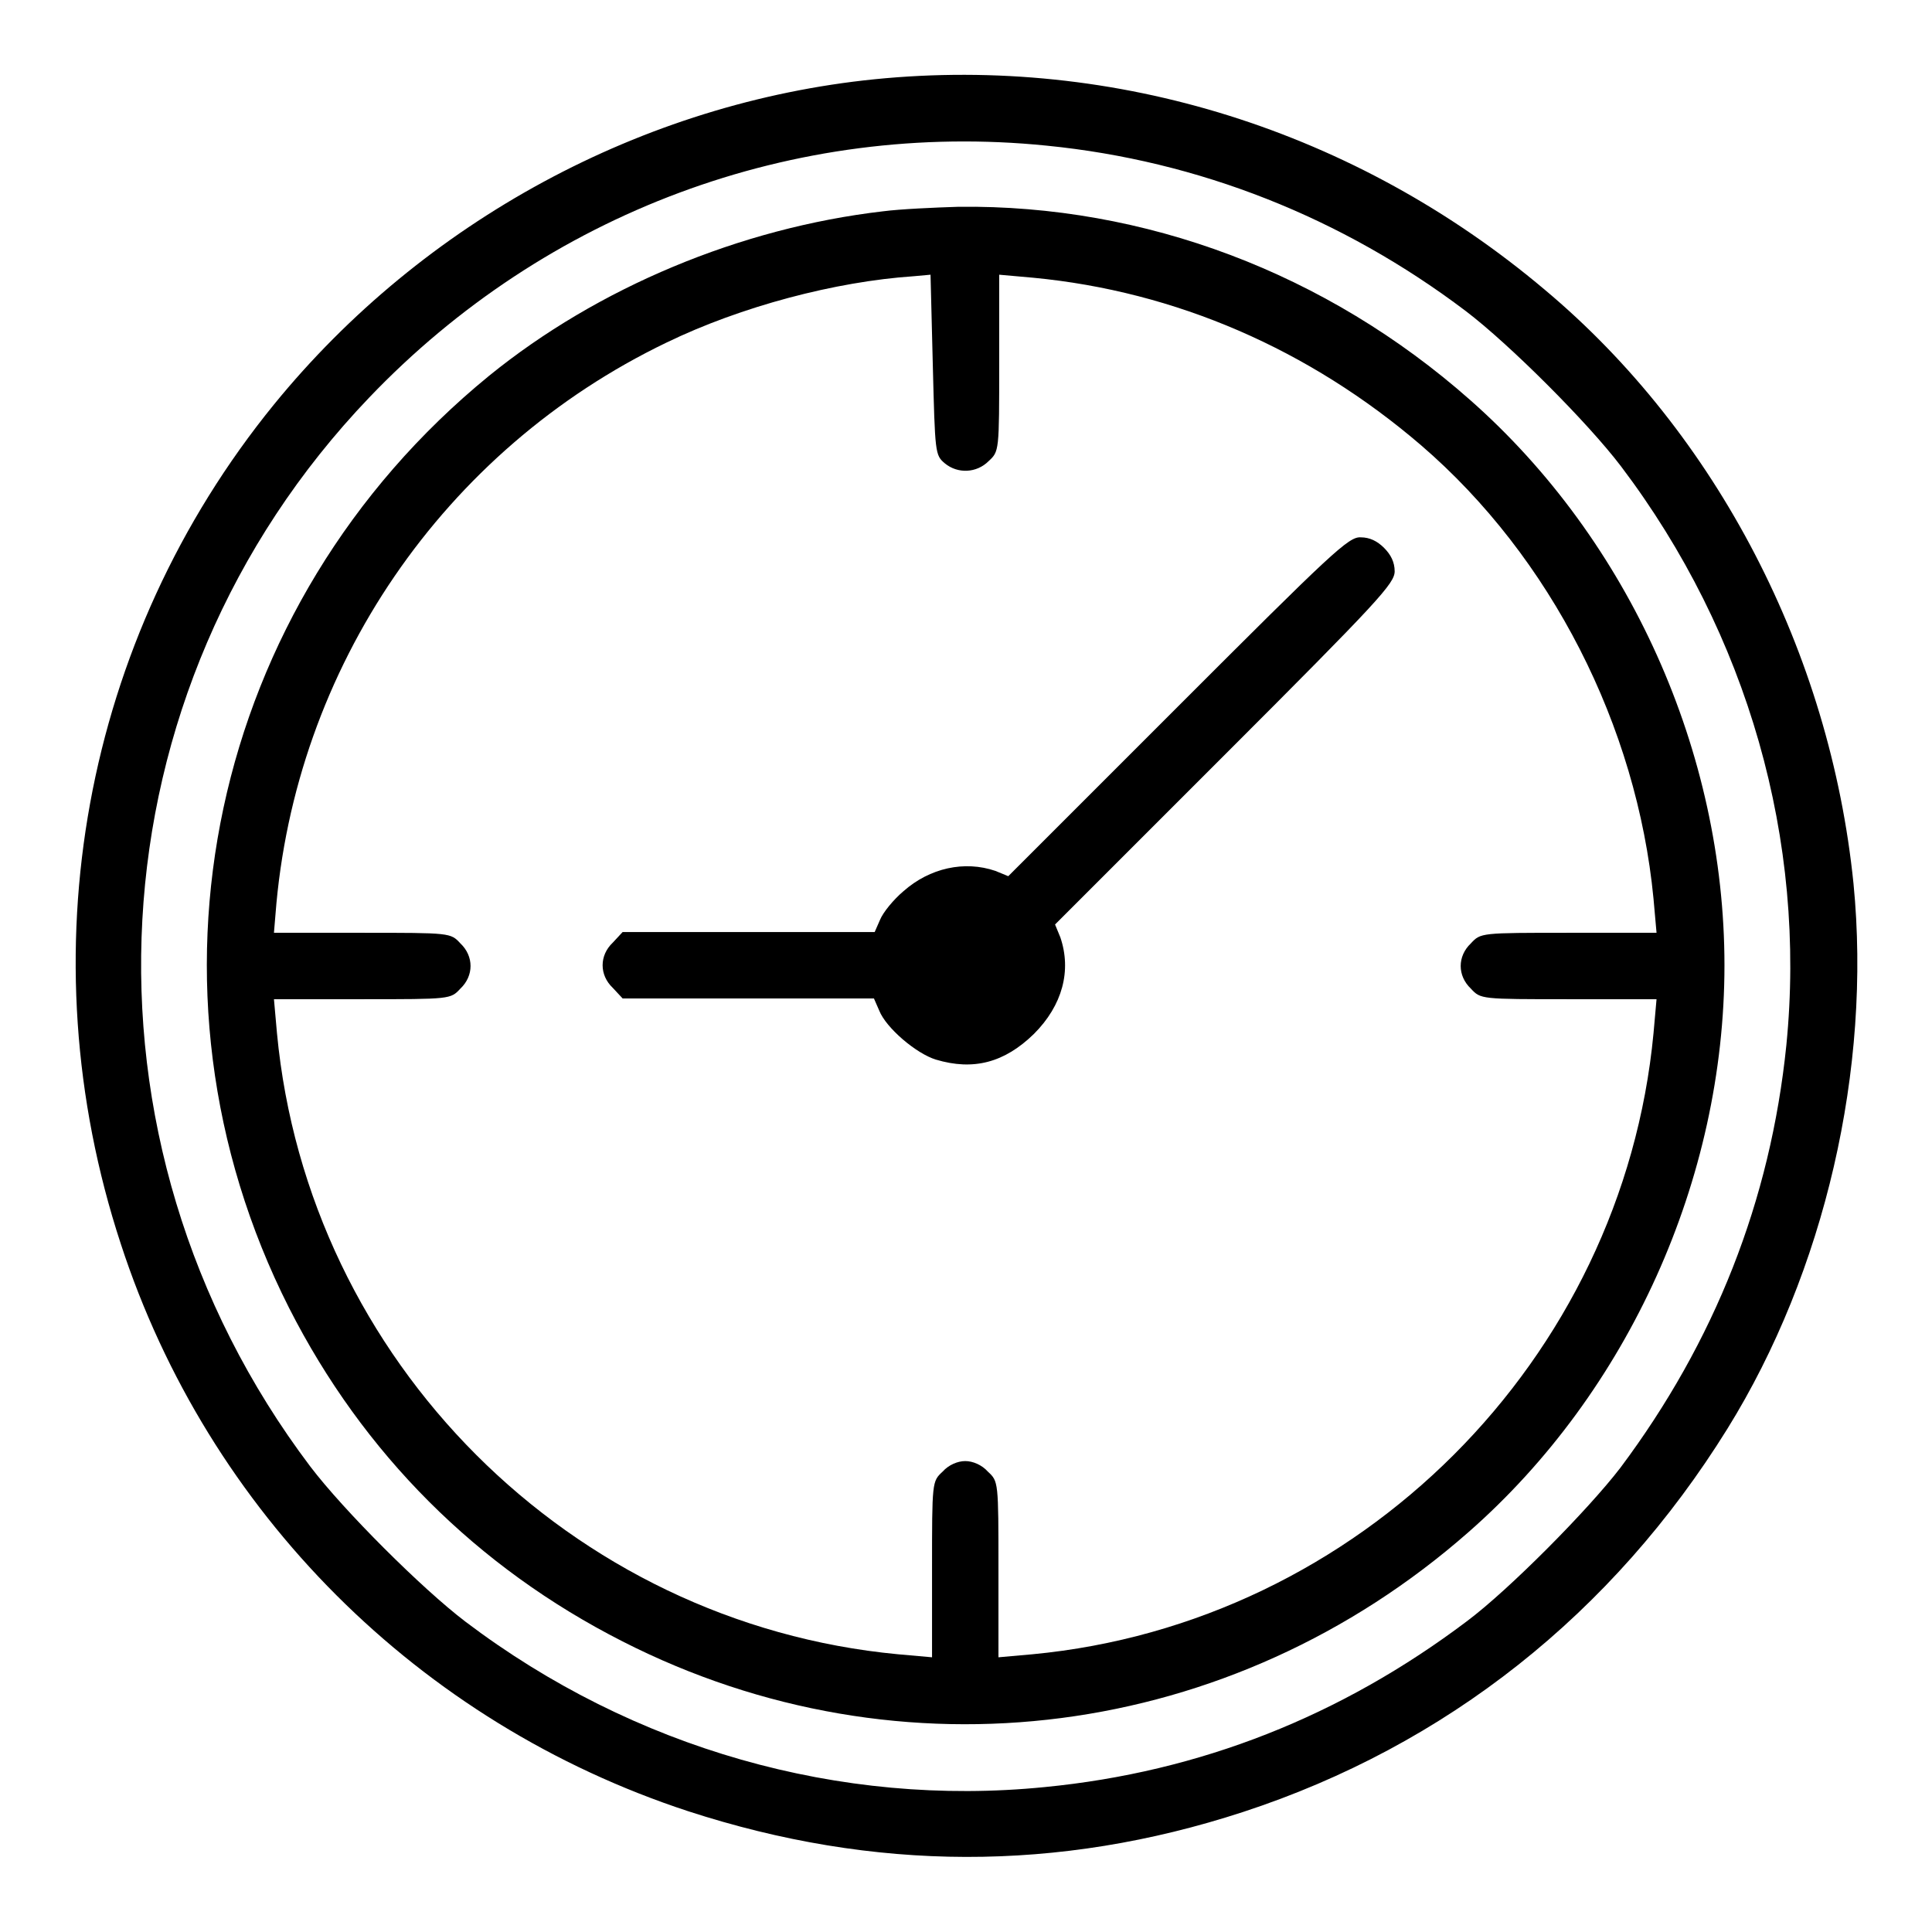
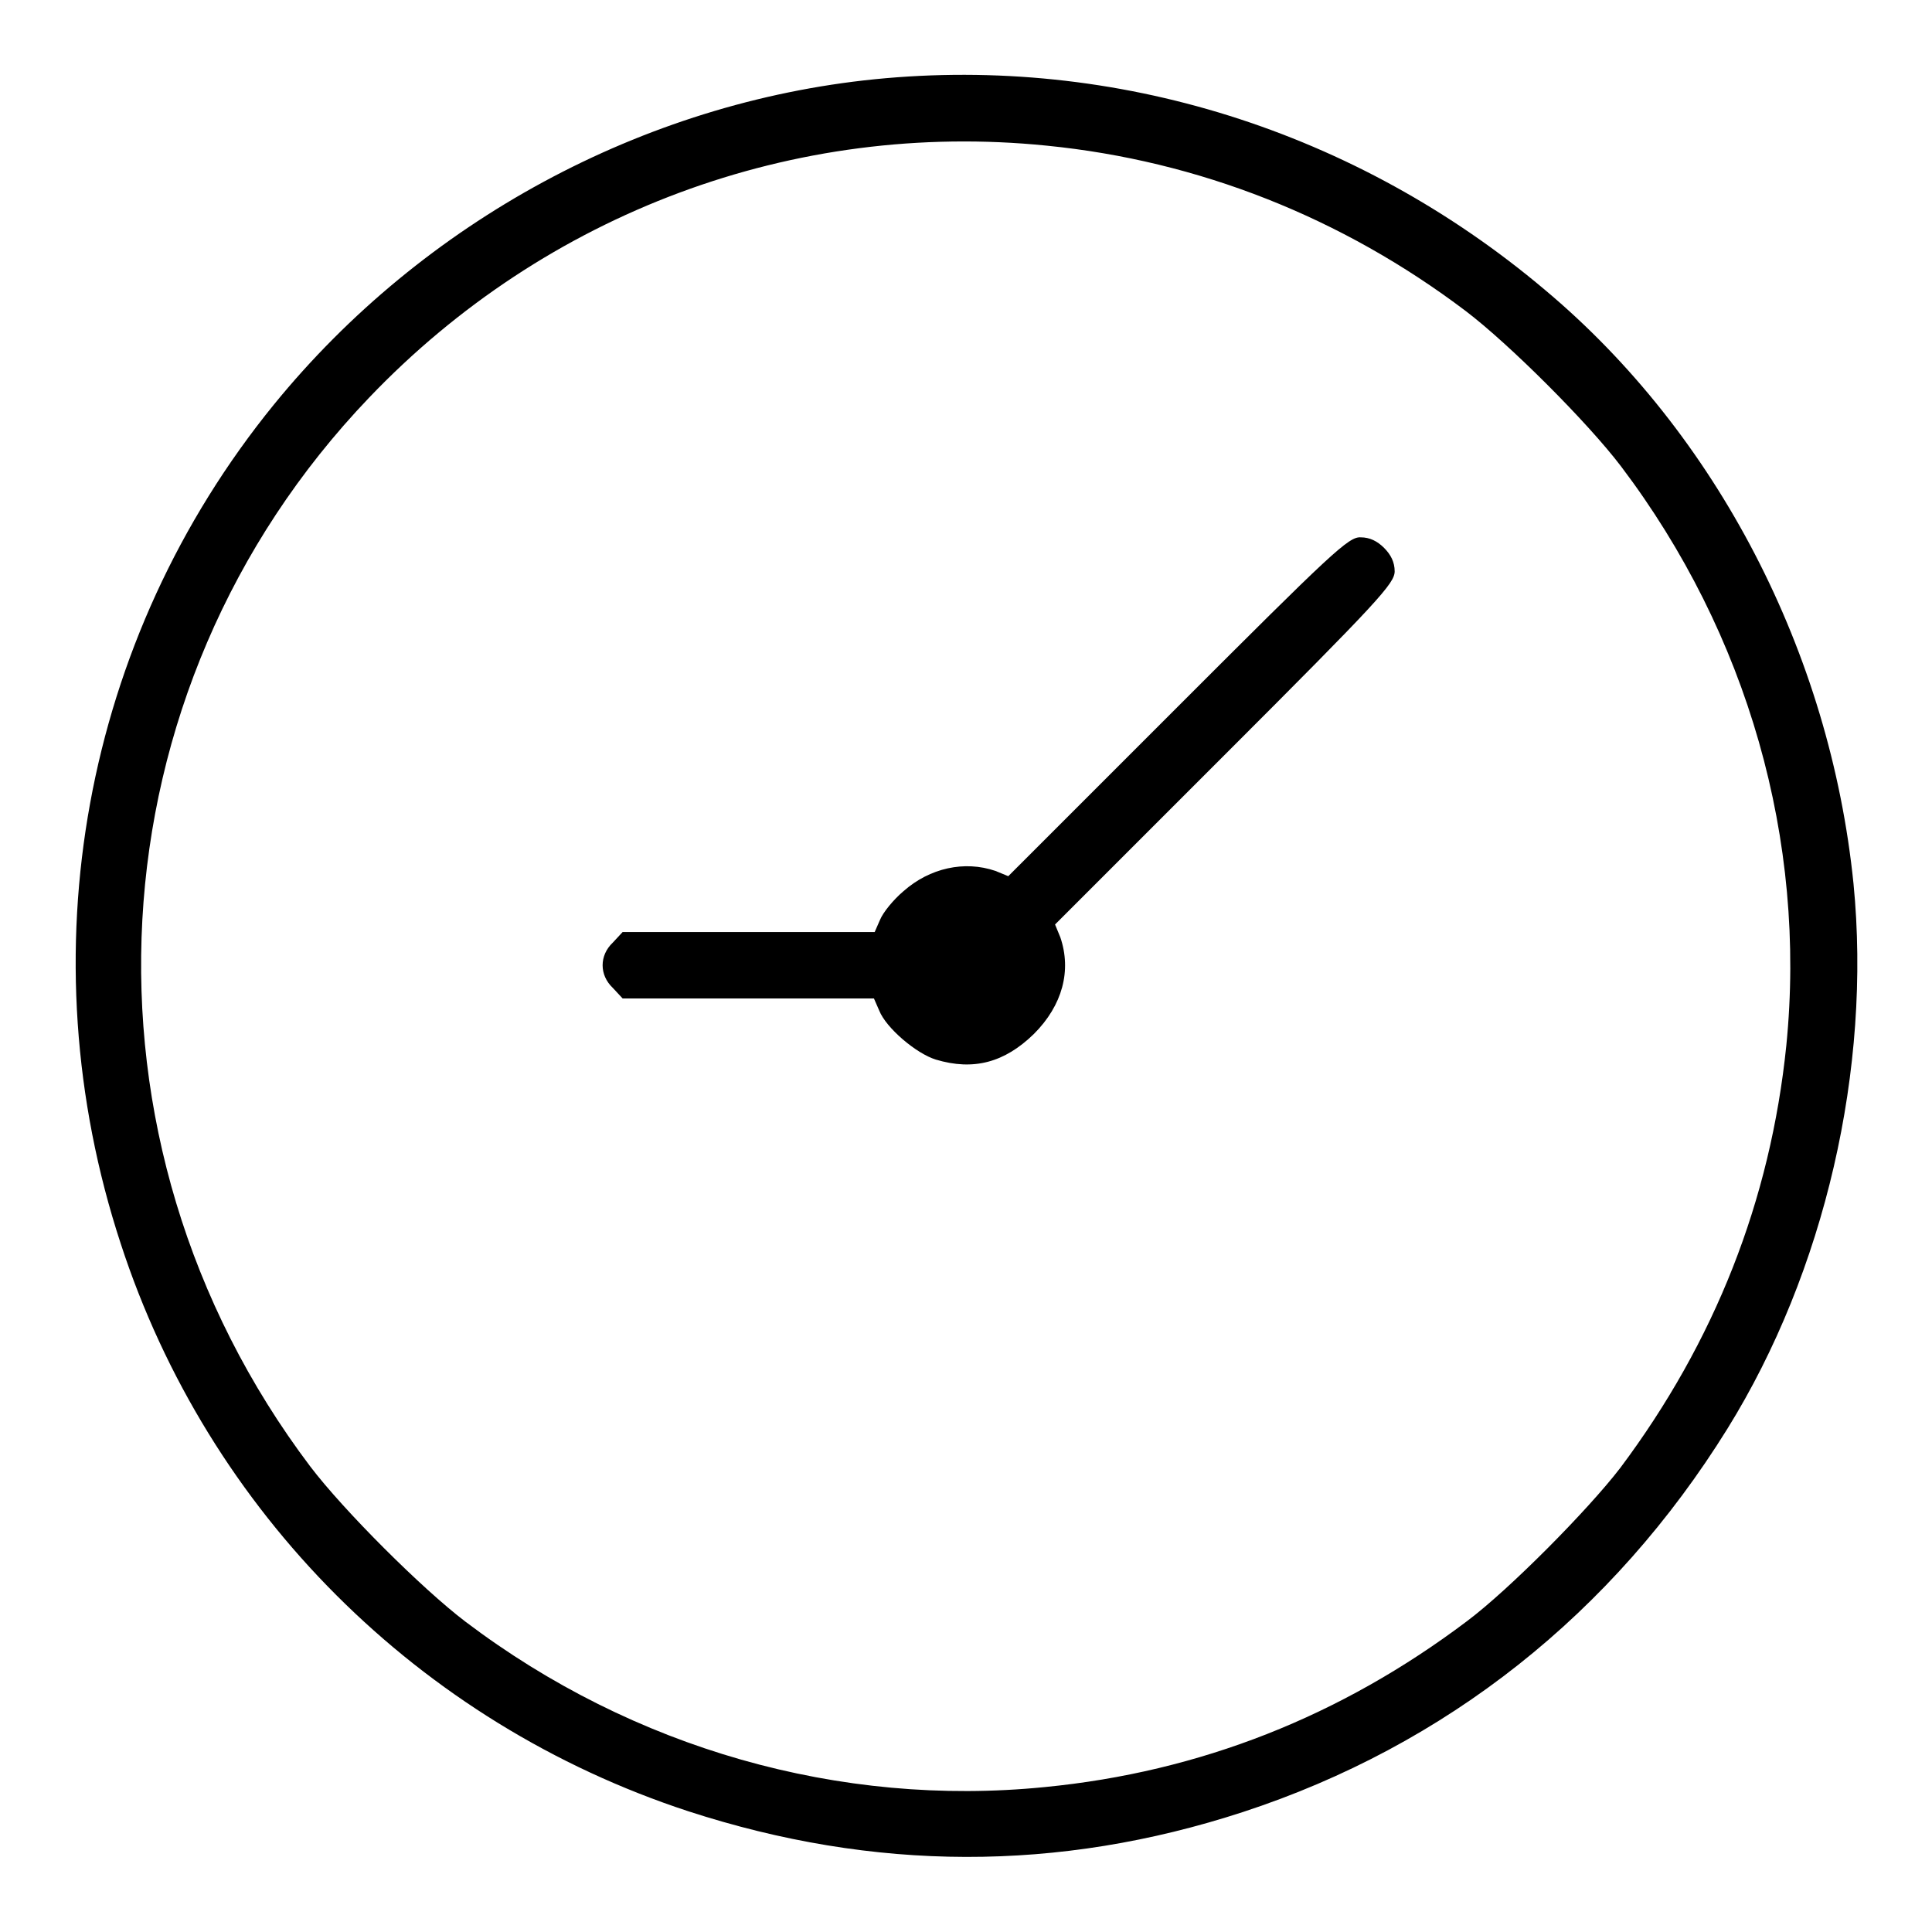
<svg xmlns="http://www.w3.org/2000/svg" version="1.1" x="0px" y="0px" viewBox="0 0 256 256" enable-background="new 0 0 256 256" xml:space="preserve">
  <g>
    <g>
      <g>
        <path fill="#000000" d="M115.9,10.5c-30.7,3.1-59.8,18.8-79.6,43.1C11,84.7,3.4,126.4,16,164.8c11.6,35.6,39.5,63.5,75.2,75.2c24.6,8,49,8.1,73.5,0.1c26.9-8.8,49-26.3,64.2-50.8c12.9-20.8,19.1-47.7,16.7-72.2c-3.1-30.6-18.1-59.6-40.9-78.7C179.7,17.3,147.8,7.3,115.9,10.5z M138.7,19.3c20.1,2,39.1,9.5,55.5,21.9c5.8,4.4,16.2,14.8,20.6,20.6c16.8,22.2,24.6,49.6,21.9,76.7c-2.1,20.6-9.5,39.3-22,56c-4.3,5.6-14.7,16.1-20.3,20.3c-16.7,12.6-35.4,20-56,22c-27.1,2.7-54.5-5.1-76.7-21.9c-5.8-4.4-16.2-14.8-20.6-20.6C8.5,151.1,11.8,91.5,48.9,52.7C72.3,28.2,105.2,15.9,138.7,19.3z" />
-         <path fill="#000000" d="M117,28c-18.9,2.2-37.8,10.1-52.2,21.8c-37.1,30.3-47.9,81.2-26.5,123.5c9.8,19.3,24.9,34.4,44.2,44.2c36.9,18.8,80.7,13.1,112.1-14.5c21.2-18.6,33.9-46.8,33.9-75.1c0-28.2-12.6-56.3-33.7-74.9c-19-16.8-43.1-25.9-67.8-25.6C123.8,27.5,119.3,27.7,117,28z M125.2,61.4c1.7,1.4,4.2,1.3,5.8-0.3c1.4-1.3,1.4-1.3,1.4-13V36.4l4.5,0.4c18.9,1.8,36.6,9.5,51.4,22.2c17.2,14.8,28.6,37.2,30.8,60.1l0.4,4.5h-11.6c-11.7,0-11.7,0-13,1.4c-1.8,1.7-1.8,4.3,0,6c1.3,1.4,1.3,1.4,13,1.4h11.6l-0.4,4.5c-4.1,43.3-39,78.2-82.3,82.3l-4.5,0.4V208c0-11.7,0-11.7-1.4-13c-0.8-0.9-2-1.4-3-1.4c-1,0-2.2,0.5-3,1.4c-1.4,1.3-1.4,1.3-1.4,13v11.6l-4.5-0.4c-43.4-4.1-78.2-38.9-82.3-82.3l-0.4-4.5H48c11.7,0,11.7,0,13-1.4c1.8-1.7,1.8-4.3,0-6c-1.3-1.4-1.3-1.4-13-1.4H36.3l0.2-2.4C39,88.5,58.8,59.6,88.3,45.4c9.9-4.8,22.4-8.1,32.8-8.8l2.2-0.2l0.3,11.9C123.9,60.1,123.9,60.3,125.2,61.4z" />
        <path fill="#000000" d="M156.1,93.6l-22.5,22.5l-1.7-0.7c-4.1-1.4-8.7-0.4-12.2,2.7c-1.3,1.1-2.7,2.8-3.1,3.8l-0.7,1.6H99.2H82.5l-1.3,1.4c-1.8,1.7-1.8,4.3,0,6l1.3,1.4h16.6h16.7l0.7,1.6c0.9,2.3,4.9,5.7,7.5,6.5c5,1.5,9.1,0.4,13-3.4c3.8-3.8,5-8.4,3.5-12.8l-0.7-1.7l22.5-22.5c20.4-20.4,22.5-22.7,22.5-24.3c0-1.2-0.5-2.2-1.4-3.1c-0.9-0.9-1.9-1.4-3.1-1.4C178.7,71.1,176.5,73.2,156.1,93.6z" />
      </g>
    </g>
  </g>
</svg>